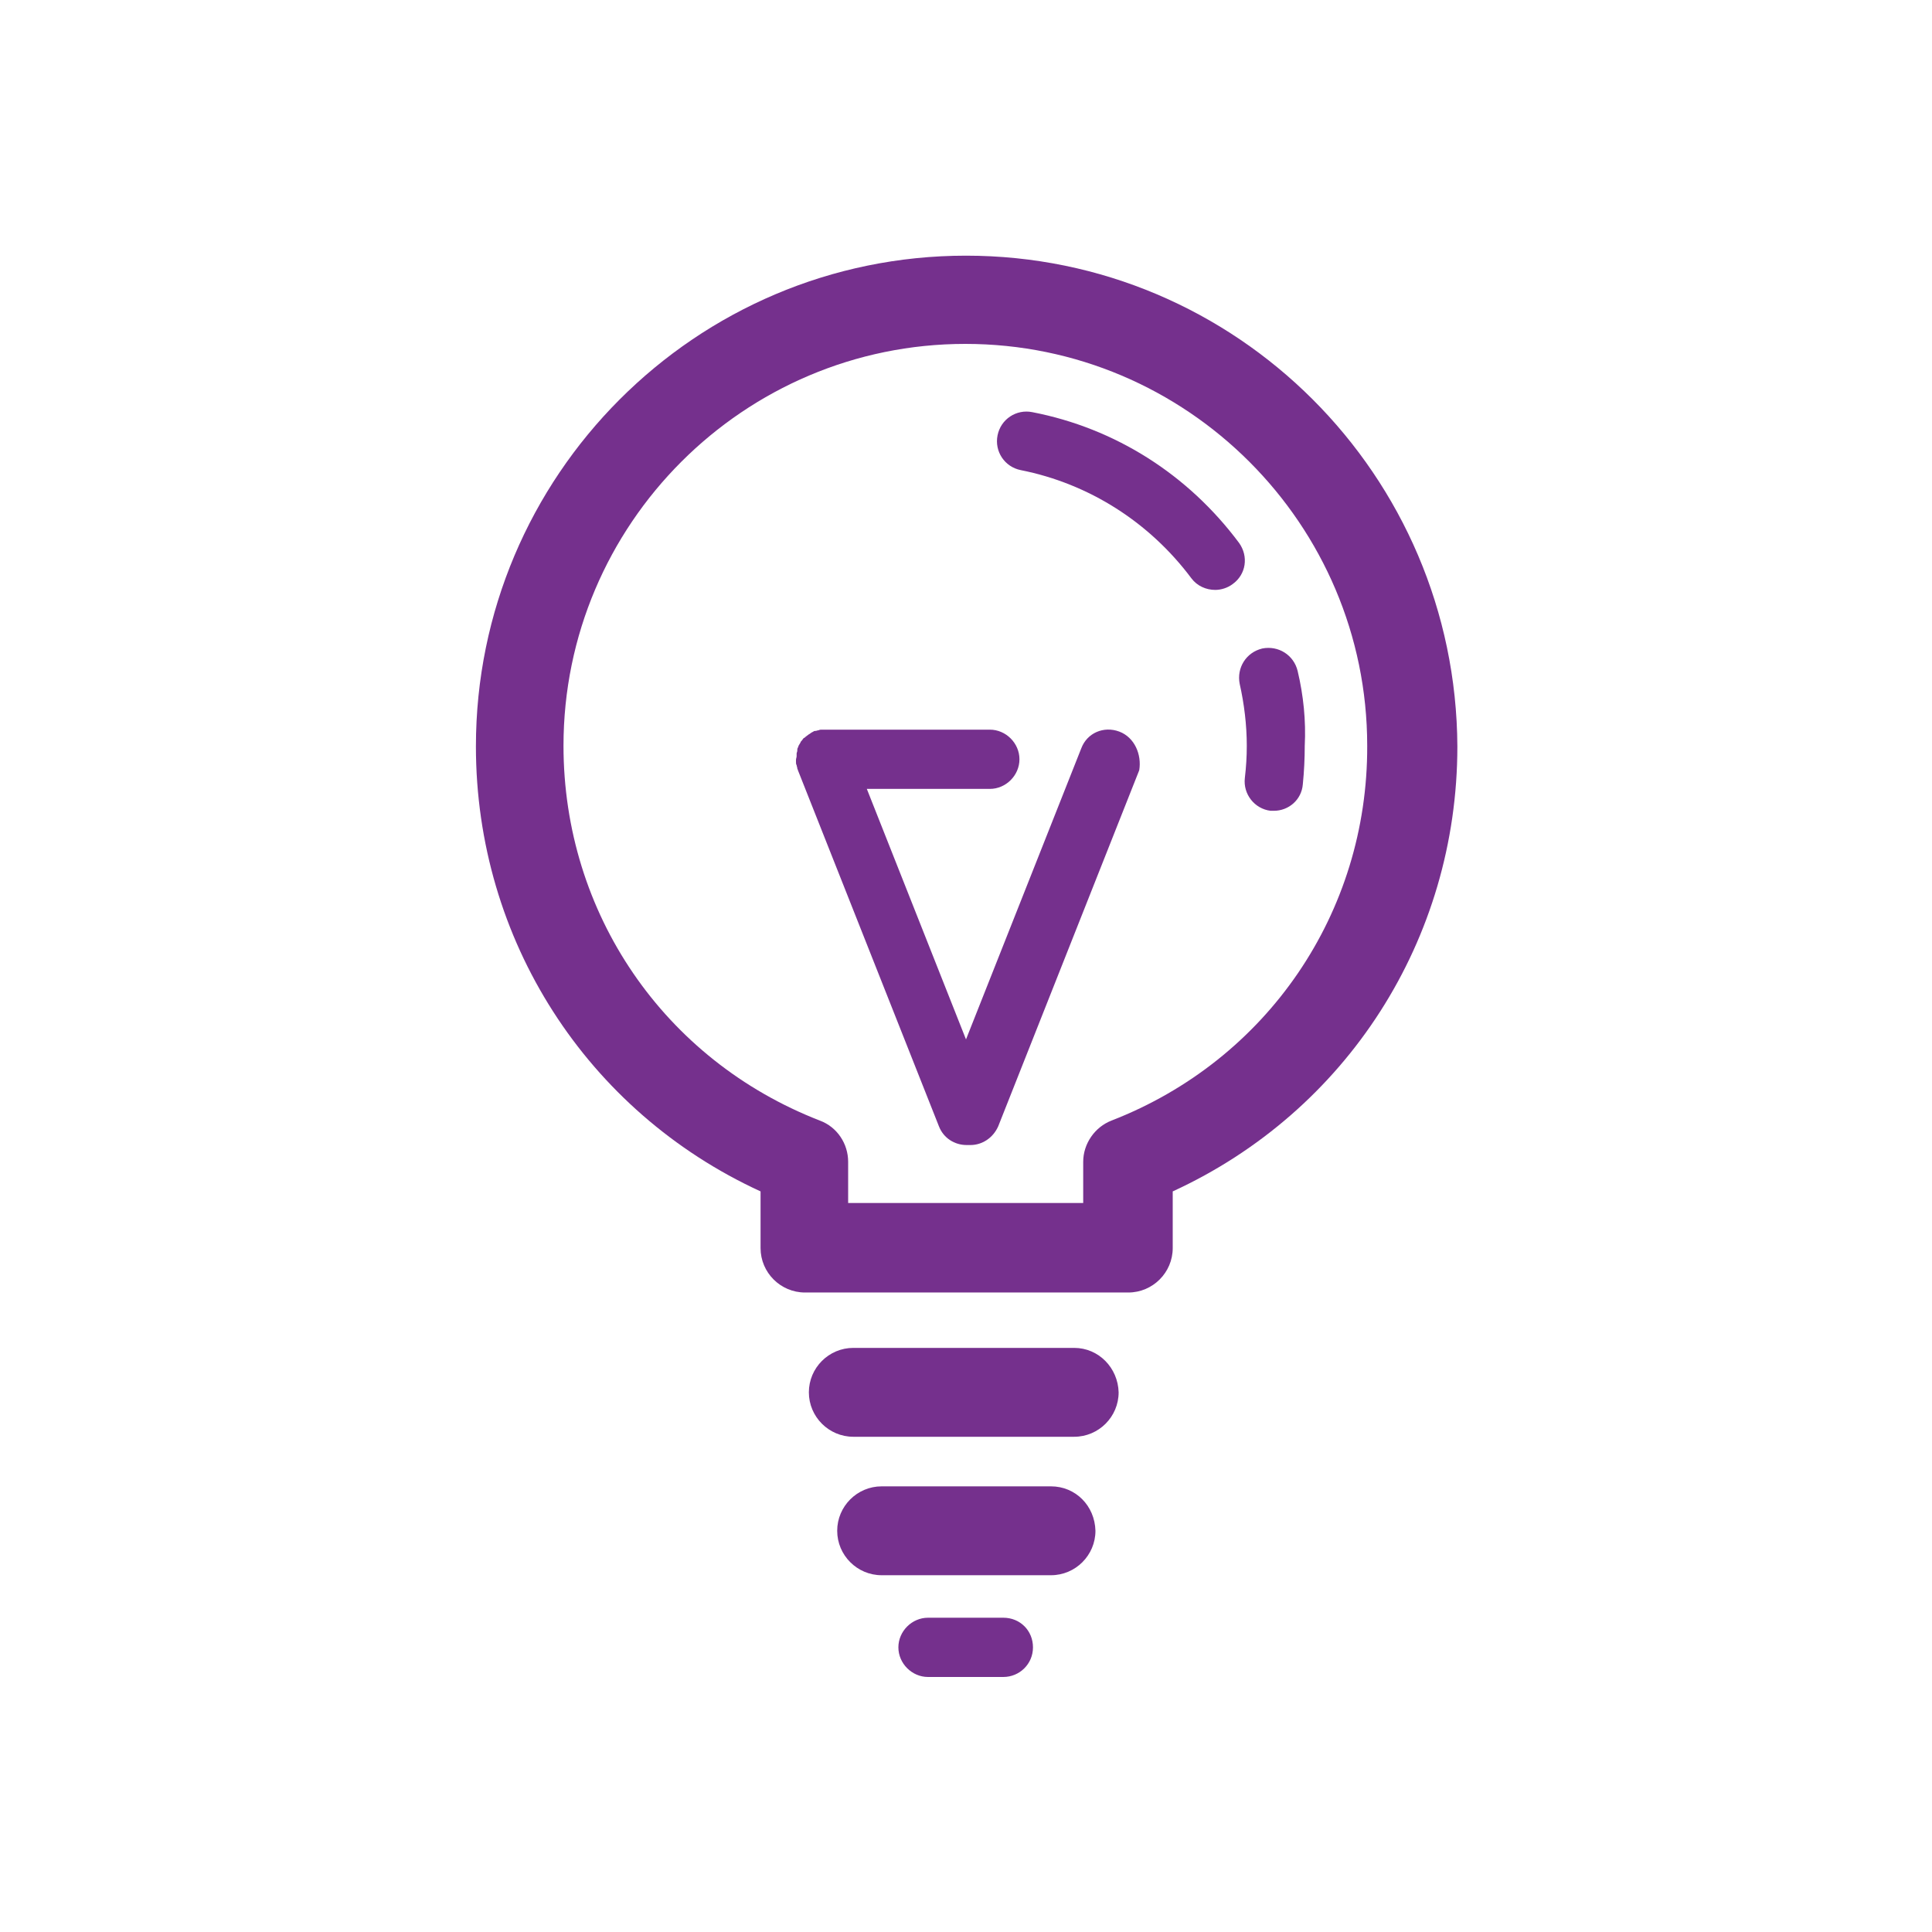
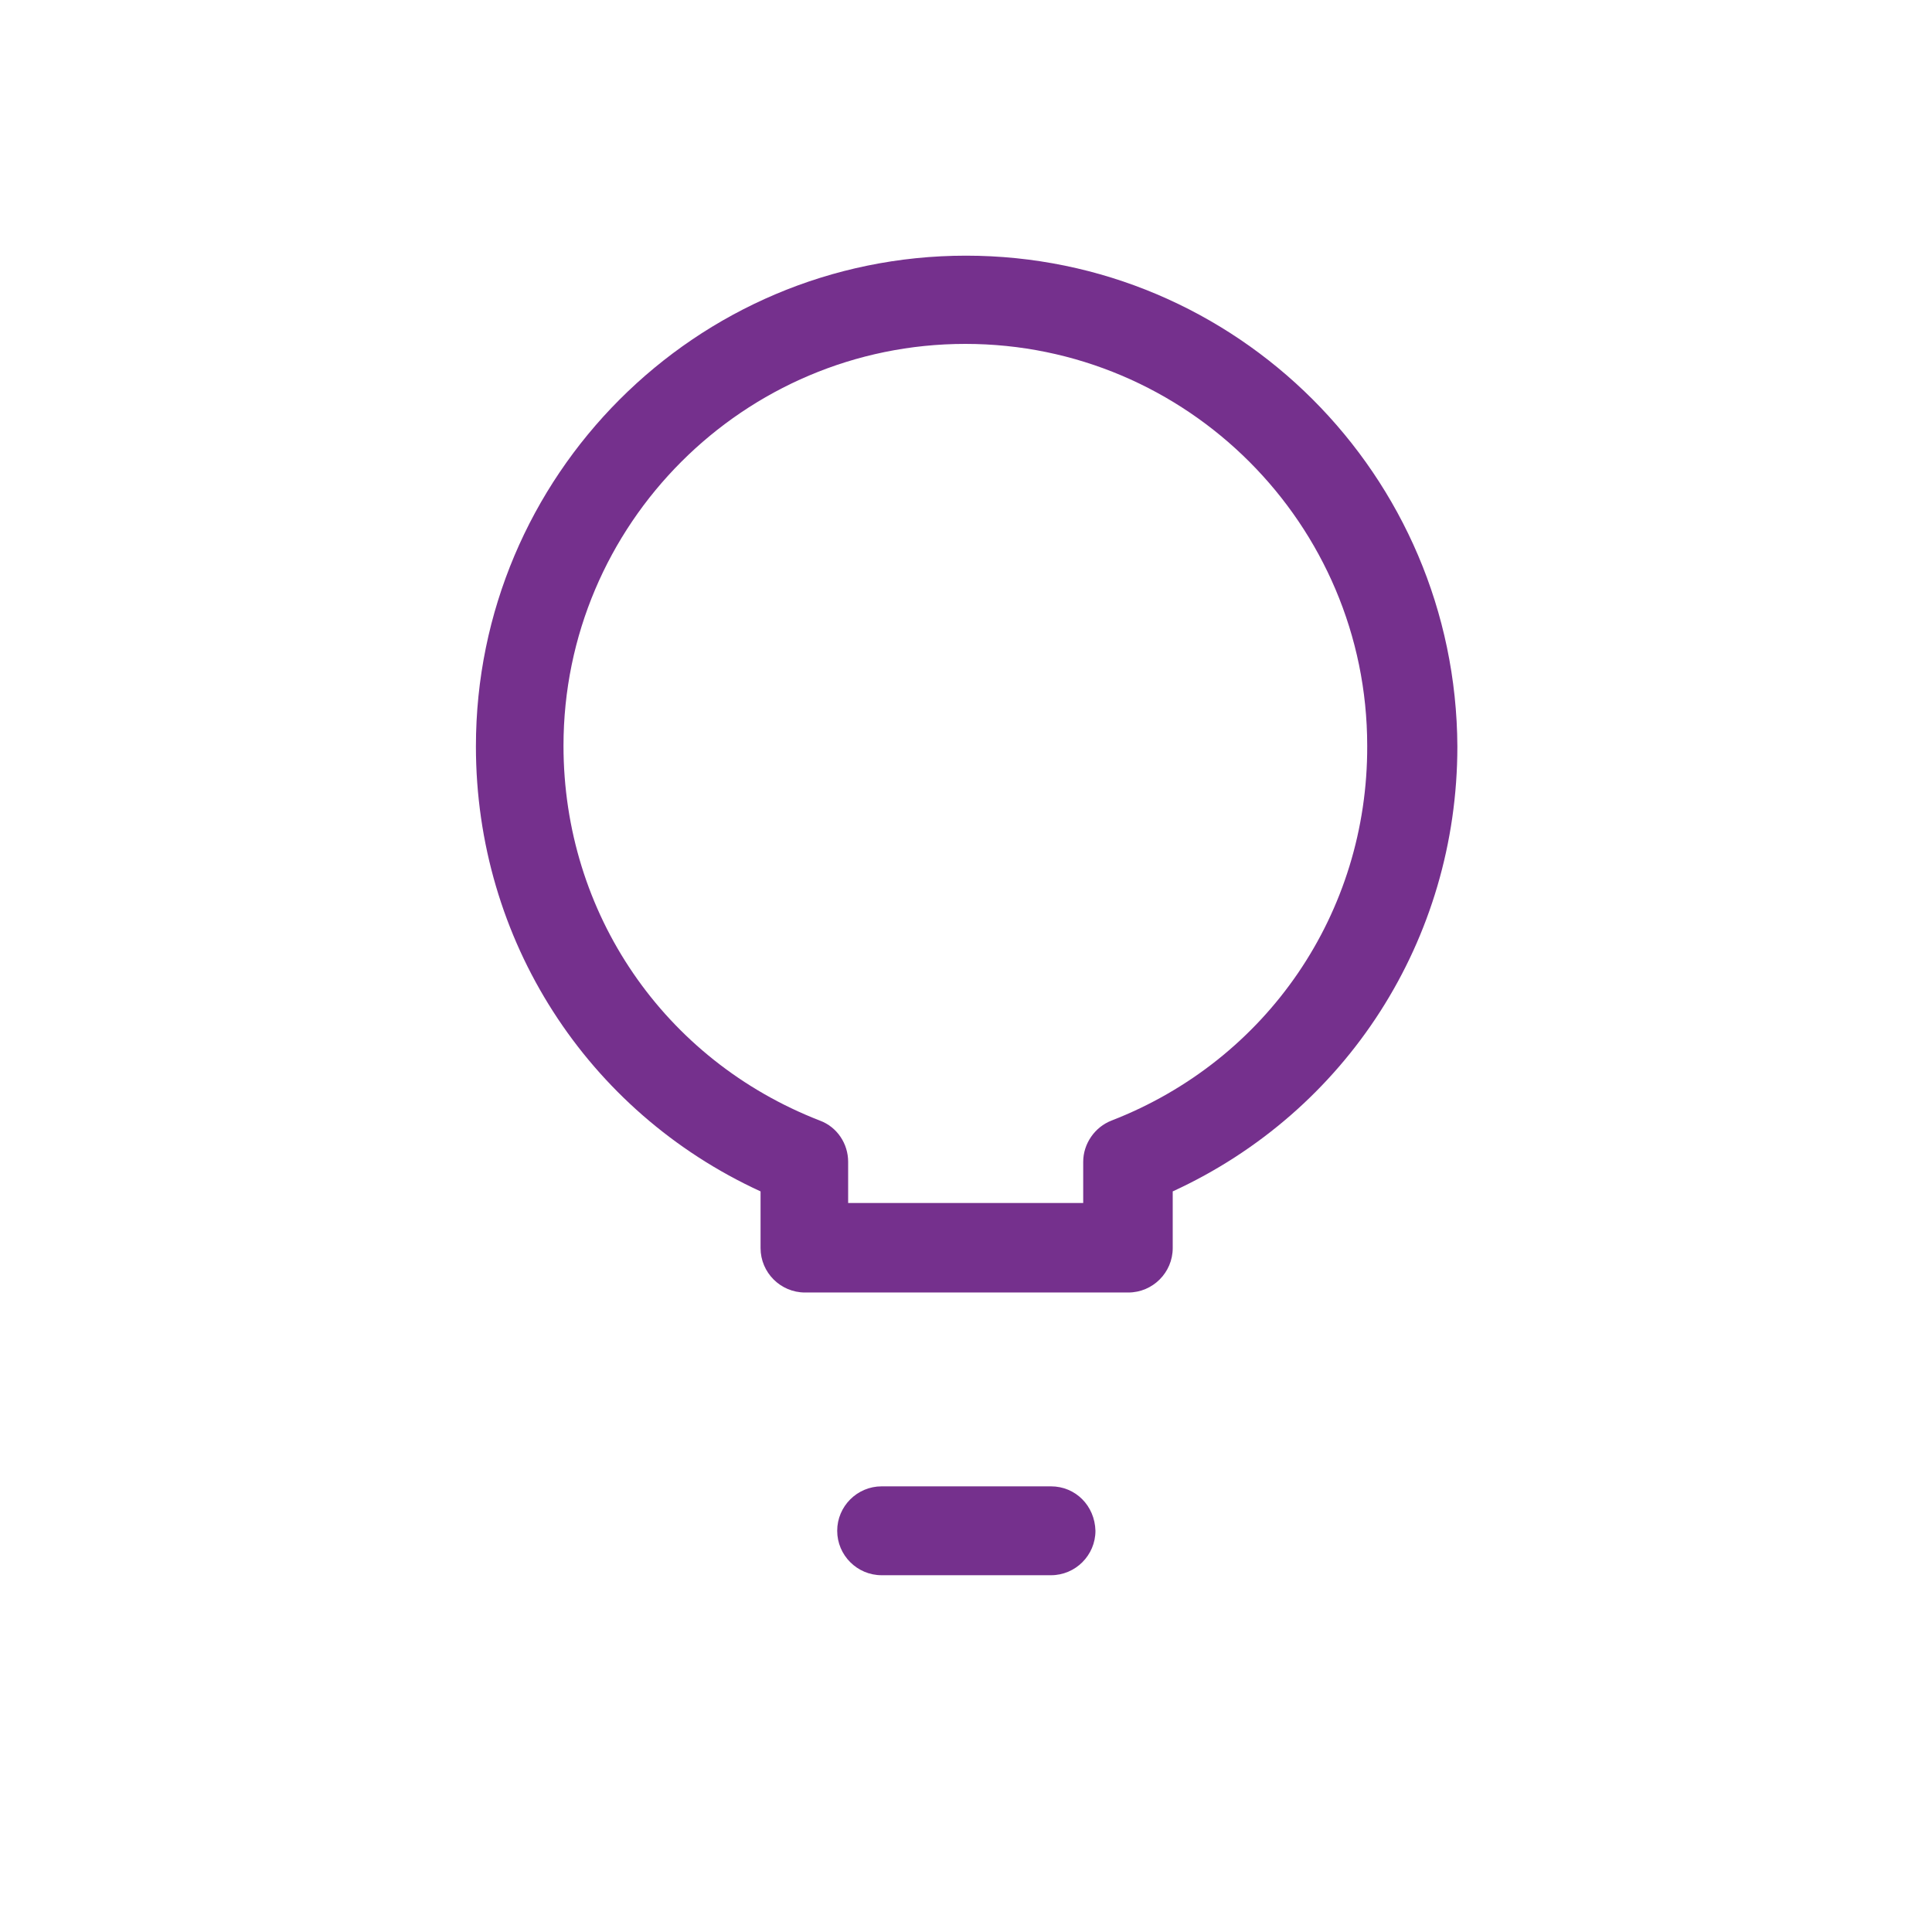
<svg xmlns="http://www.w3.org/2000/svg" version="1.1" id="Слой_1" x="0px" y="0px" viewBox="0 0 300 300" style="enable-background:new 0 0 300 300;" xml:space="preserve">
  <style type="text/css">
	.st0{fill:#75308D;}
</style>
  <g>
    <path class="st0" d="M150,39.7c-42,0-76.1,34.2-76.1,76.2c0,30,17.2,56.7,44.2,69.1v8.8c0,3.8,3.1,6.9,6.9,6.9h50.2   c3.8,0,6.9-3.1,6.9-6.9v-8.8c27-12.4,44.2-39.1,44.2-69.1C226.1,73.8,192,39.7,150,39.7z M172.6,174c-2.6,1-4.4,3.6-4.4,6.4v6.4   h-36.5v-6.4c0-2.8-1.7-5.4-4.4-6.4c-24.2-9.4-39.8-32.2-39.8-58.2c0-34.4,28-62.4,62.4-62.4c34.4,0,62.4,28,62.4,62.4   C212.4,141.7,196.8,164.6,172.6,174z" />
-     <path class="st0" d="M201.5,104.2c-0.6-2.5-3-4-5.5-3.5c-2.5,0.6-4,3-3.5,5.5c0.7,3.1,1.1,6.4,1.1,9.6c0,1.7-0.1,3.3-0.3,5   c-0.3,2.5,1.5,4.8,4,5.1c0.2,0,0.4,0,0.5,0c2.3,0,4.3-1.7,4.5-4.1c0.2-2,0.3-4,0.3-6C202.8,111.9,202.4,108,201.5,104.2z" />
-     <path class="st0" d="M192.4,84.3c-7.9-10.6-19.2-17.8-32.1-20.3c-2.5-0.5-4.9,1.1-5.4,3.6c-0.5,2.5,1.1,4.9,3.6,5.4   c10.6,2.1,20,8.1,26.5,16.8c0.9,1.2,2.3,1.8,3.7,1.8c0.9,0,1.9-0.3,2.7-0.9C193.5,89.2,193.9,86.4,192.4,84.3z" />
-     <path class="st0" d="M166.8,209.3h-34.3c-3.8,0-6.9,3.1-6.9,6.9c0,3.8,3.1,6.9,6.9,6.9h34.3c3.8,0,6.9-3.1,6.9-6.9   C173.6,212.4,170.6,209.3,166.8,209.3z" />
    <path class="st0" d="M163.2,230.8h-26.3c-3.8,0-6.9,3.1-6.9,6.9c0,3.8,3.1,6.9,6.9,6.9h26.3c3.8,0,6.9-3.1,6.9-6.9   C170,233.8,167,230.8,163.2,230.8z" />
-     <path class="st0" d="M155.8,251.2h-11.7c-2.5,0-4.6,2.1-4.6,4.6c0,2.5,2.1,4.6,4.6,4.6h11.7c2.5,0,4.6-2,4.6-4.6   C160.4,253.2,158.4,251.2,155.8,251.2z" />
-     <path class="st0" d="M173.8,113.6c-2.4-0.9-5,0.2-5.9,2.6L150,161.4l-15.4-38.9h19.1c2.5,0,4.6-2.1,4.6-4.6c0-2.5-2.1-4.6-4.6-4.6   h-25.8c-0.1,0-0.2,0-0.3,0c-0.2,0-0.3,0-0.5,0.1c-0.2,0-0.3,0.1-0.5,0.1c-0.1,0-0.2,0-0.3,0.1c0,0,0,0,0,0   c-0.2,0.1-0.4,0.2-0.5,0.3c-0.1,0.1-0.2,0.1-0.3,0.2c-0.1,0.1-0.3,0.2-0.4,0.3c-0.1,0.1-0.2,0.2-0.3,0.2c-0.1,0.1-0.2,0.3-0.3,0.4   c-0.1,0.1-0.2,0.2-0.2,0.3c-0.1,0.2-0.2,0.3-0.3,0.5c0,0.1-0.1,0.2-0.1,0.3c-0.1,0.1-0.1,0.3-0.1,0.5c0,0.1-0.1,0.3-0.1,0.4   c0,0.1,0,0.2,0,0.4c0,0.2-0.1,0.4-0.1,0.6c0,0,0,0,0,0c0,0.1,0,0.2,0,0.3c0,0.2,0,0.4,0.1,0.5c0,0.2,0.1,0.3,0.1,0.5   c0,0.1,0.1,0.2,0.1,0.3l21.9,55.3c0.7,1.8,2.4,2.9,4.3,2.9c0.1,0,0.2,0,0.3,0c0.1,0,0.2,0,0.3,0c1.8,0,3.5-1.1,4.3-2.9l21.9-55.3   C177.3,117.2,176.2,114.5,173.8,113.6z" />
  </g>
</svg>